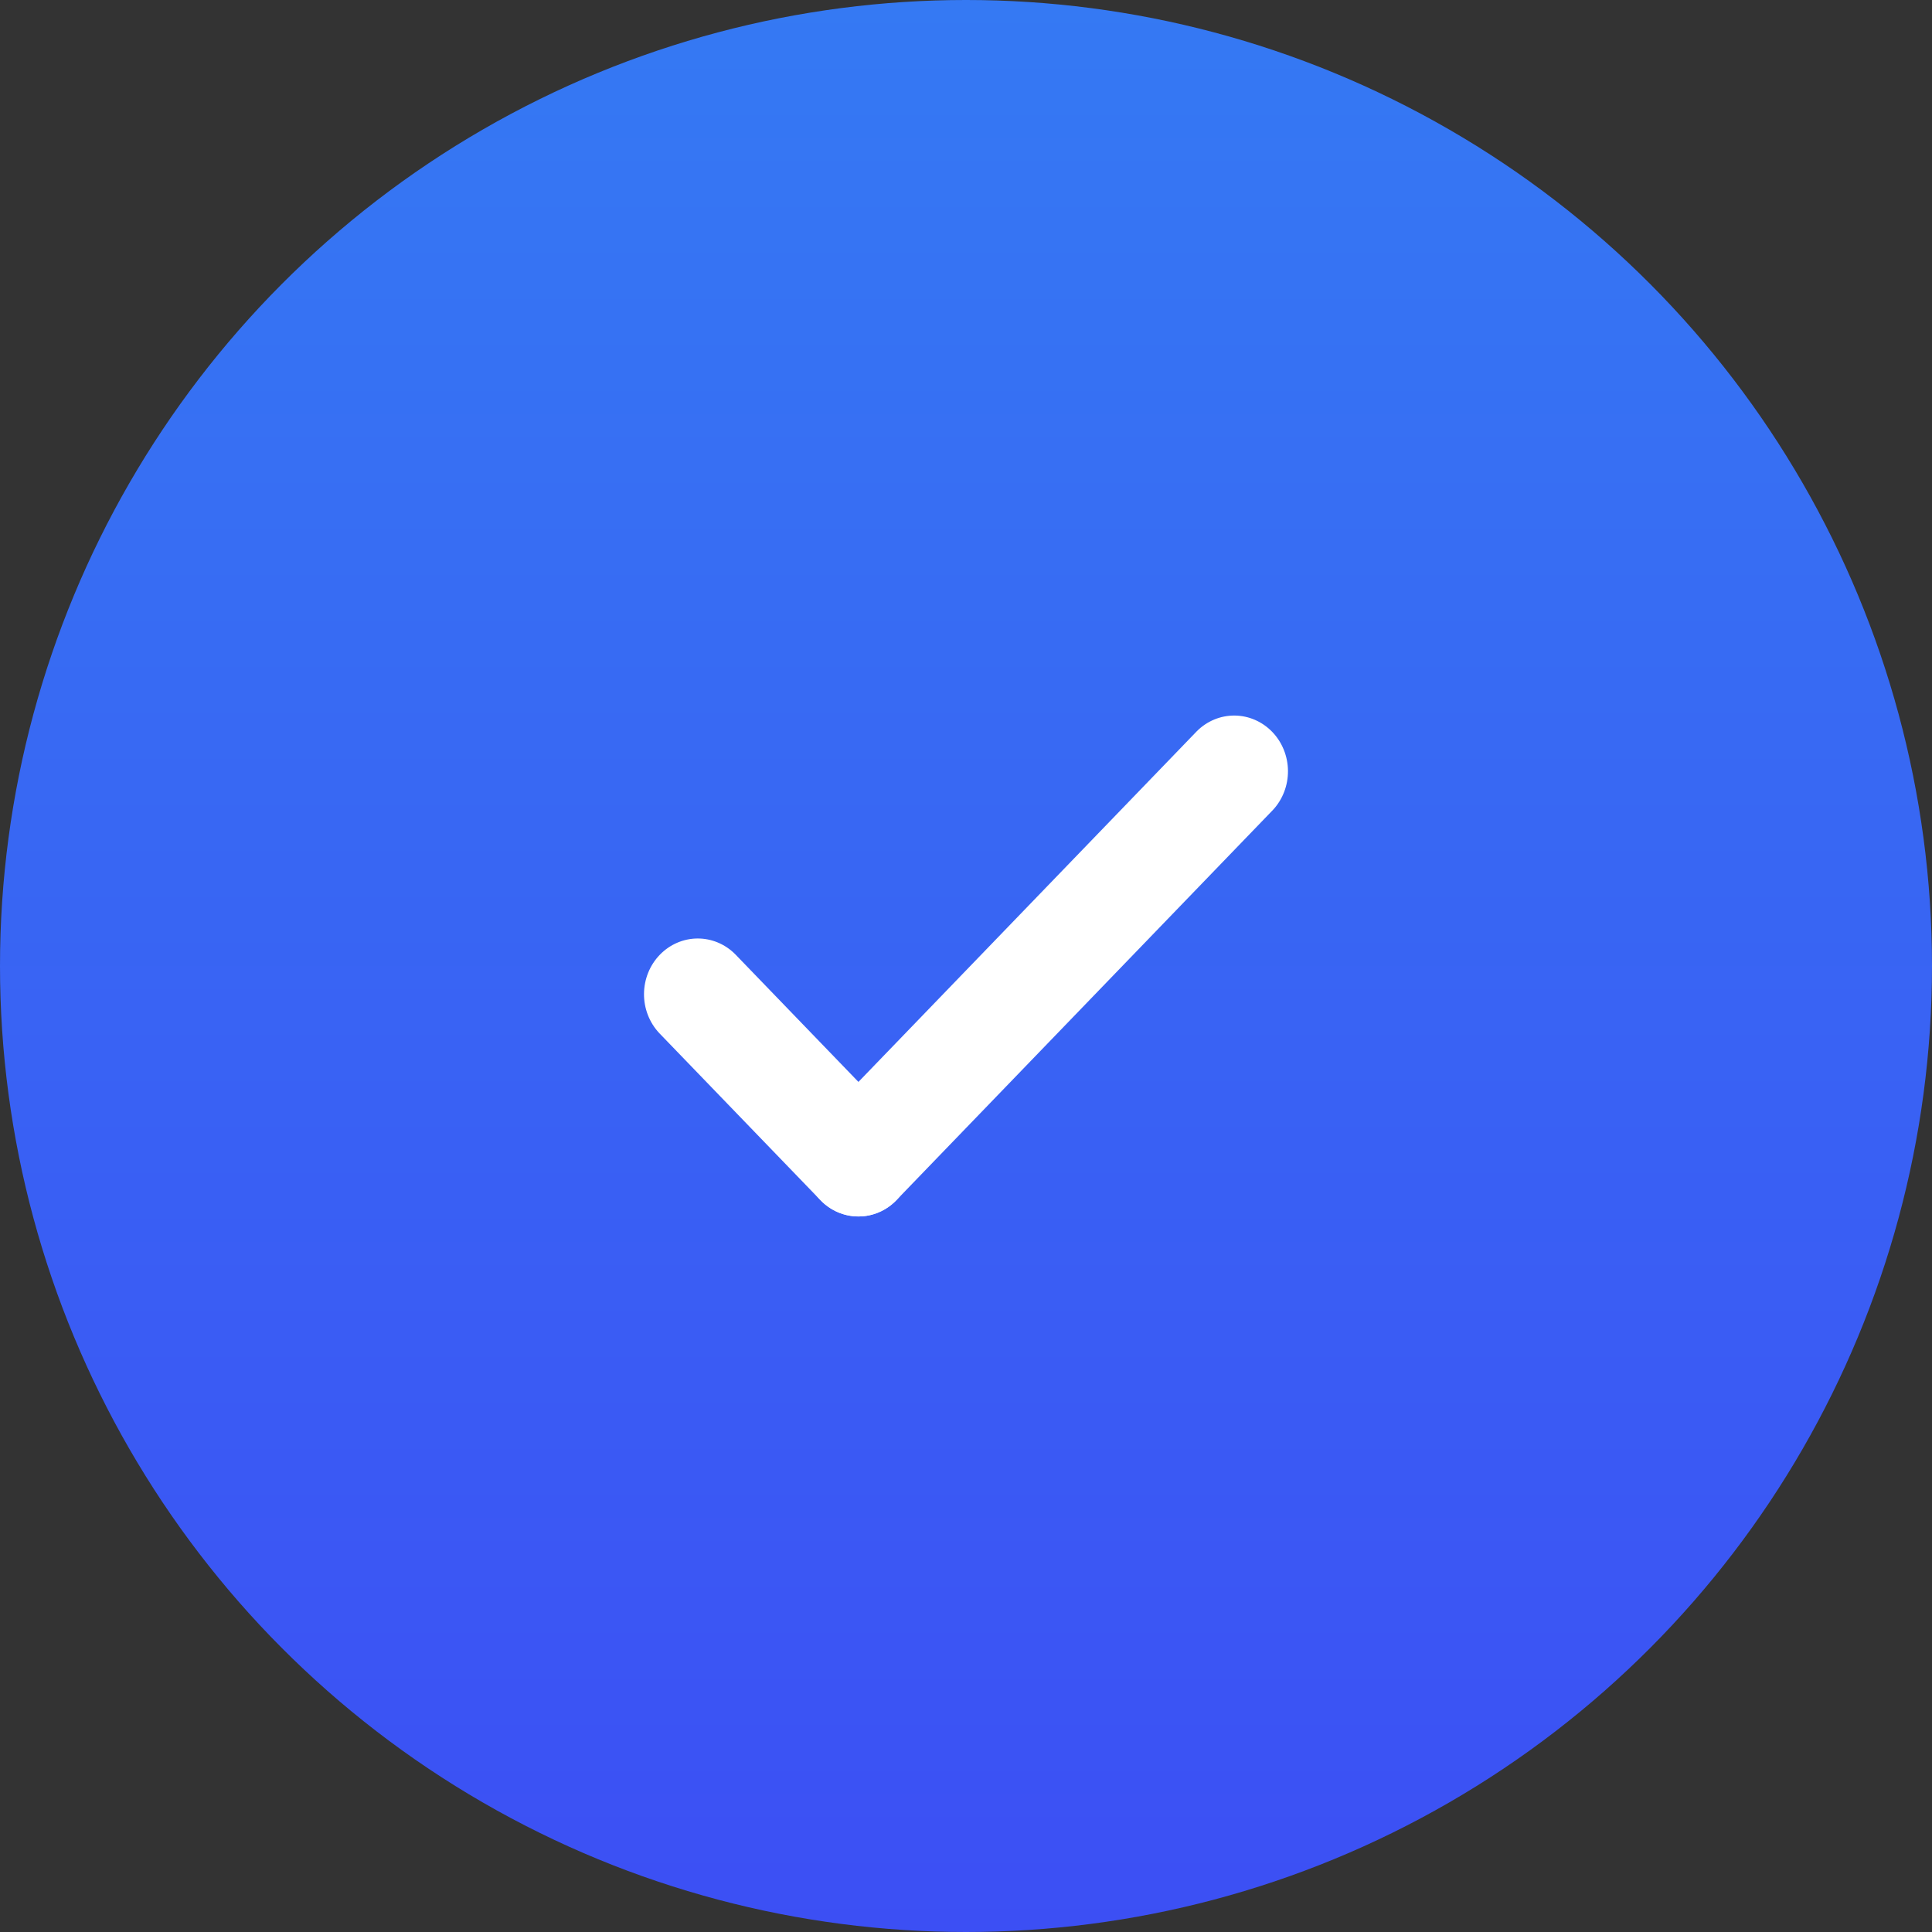
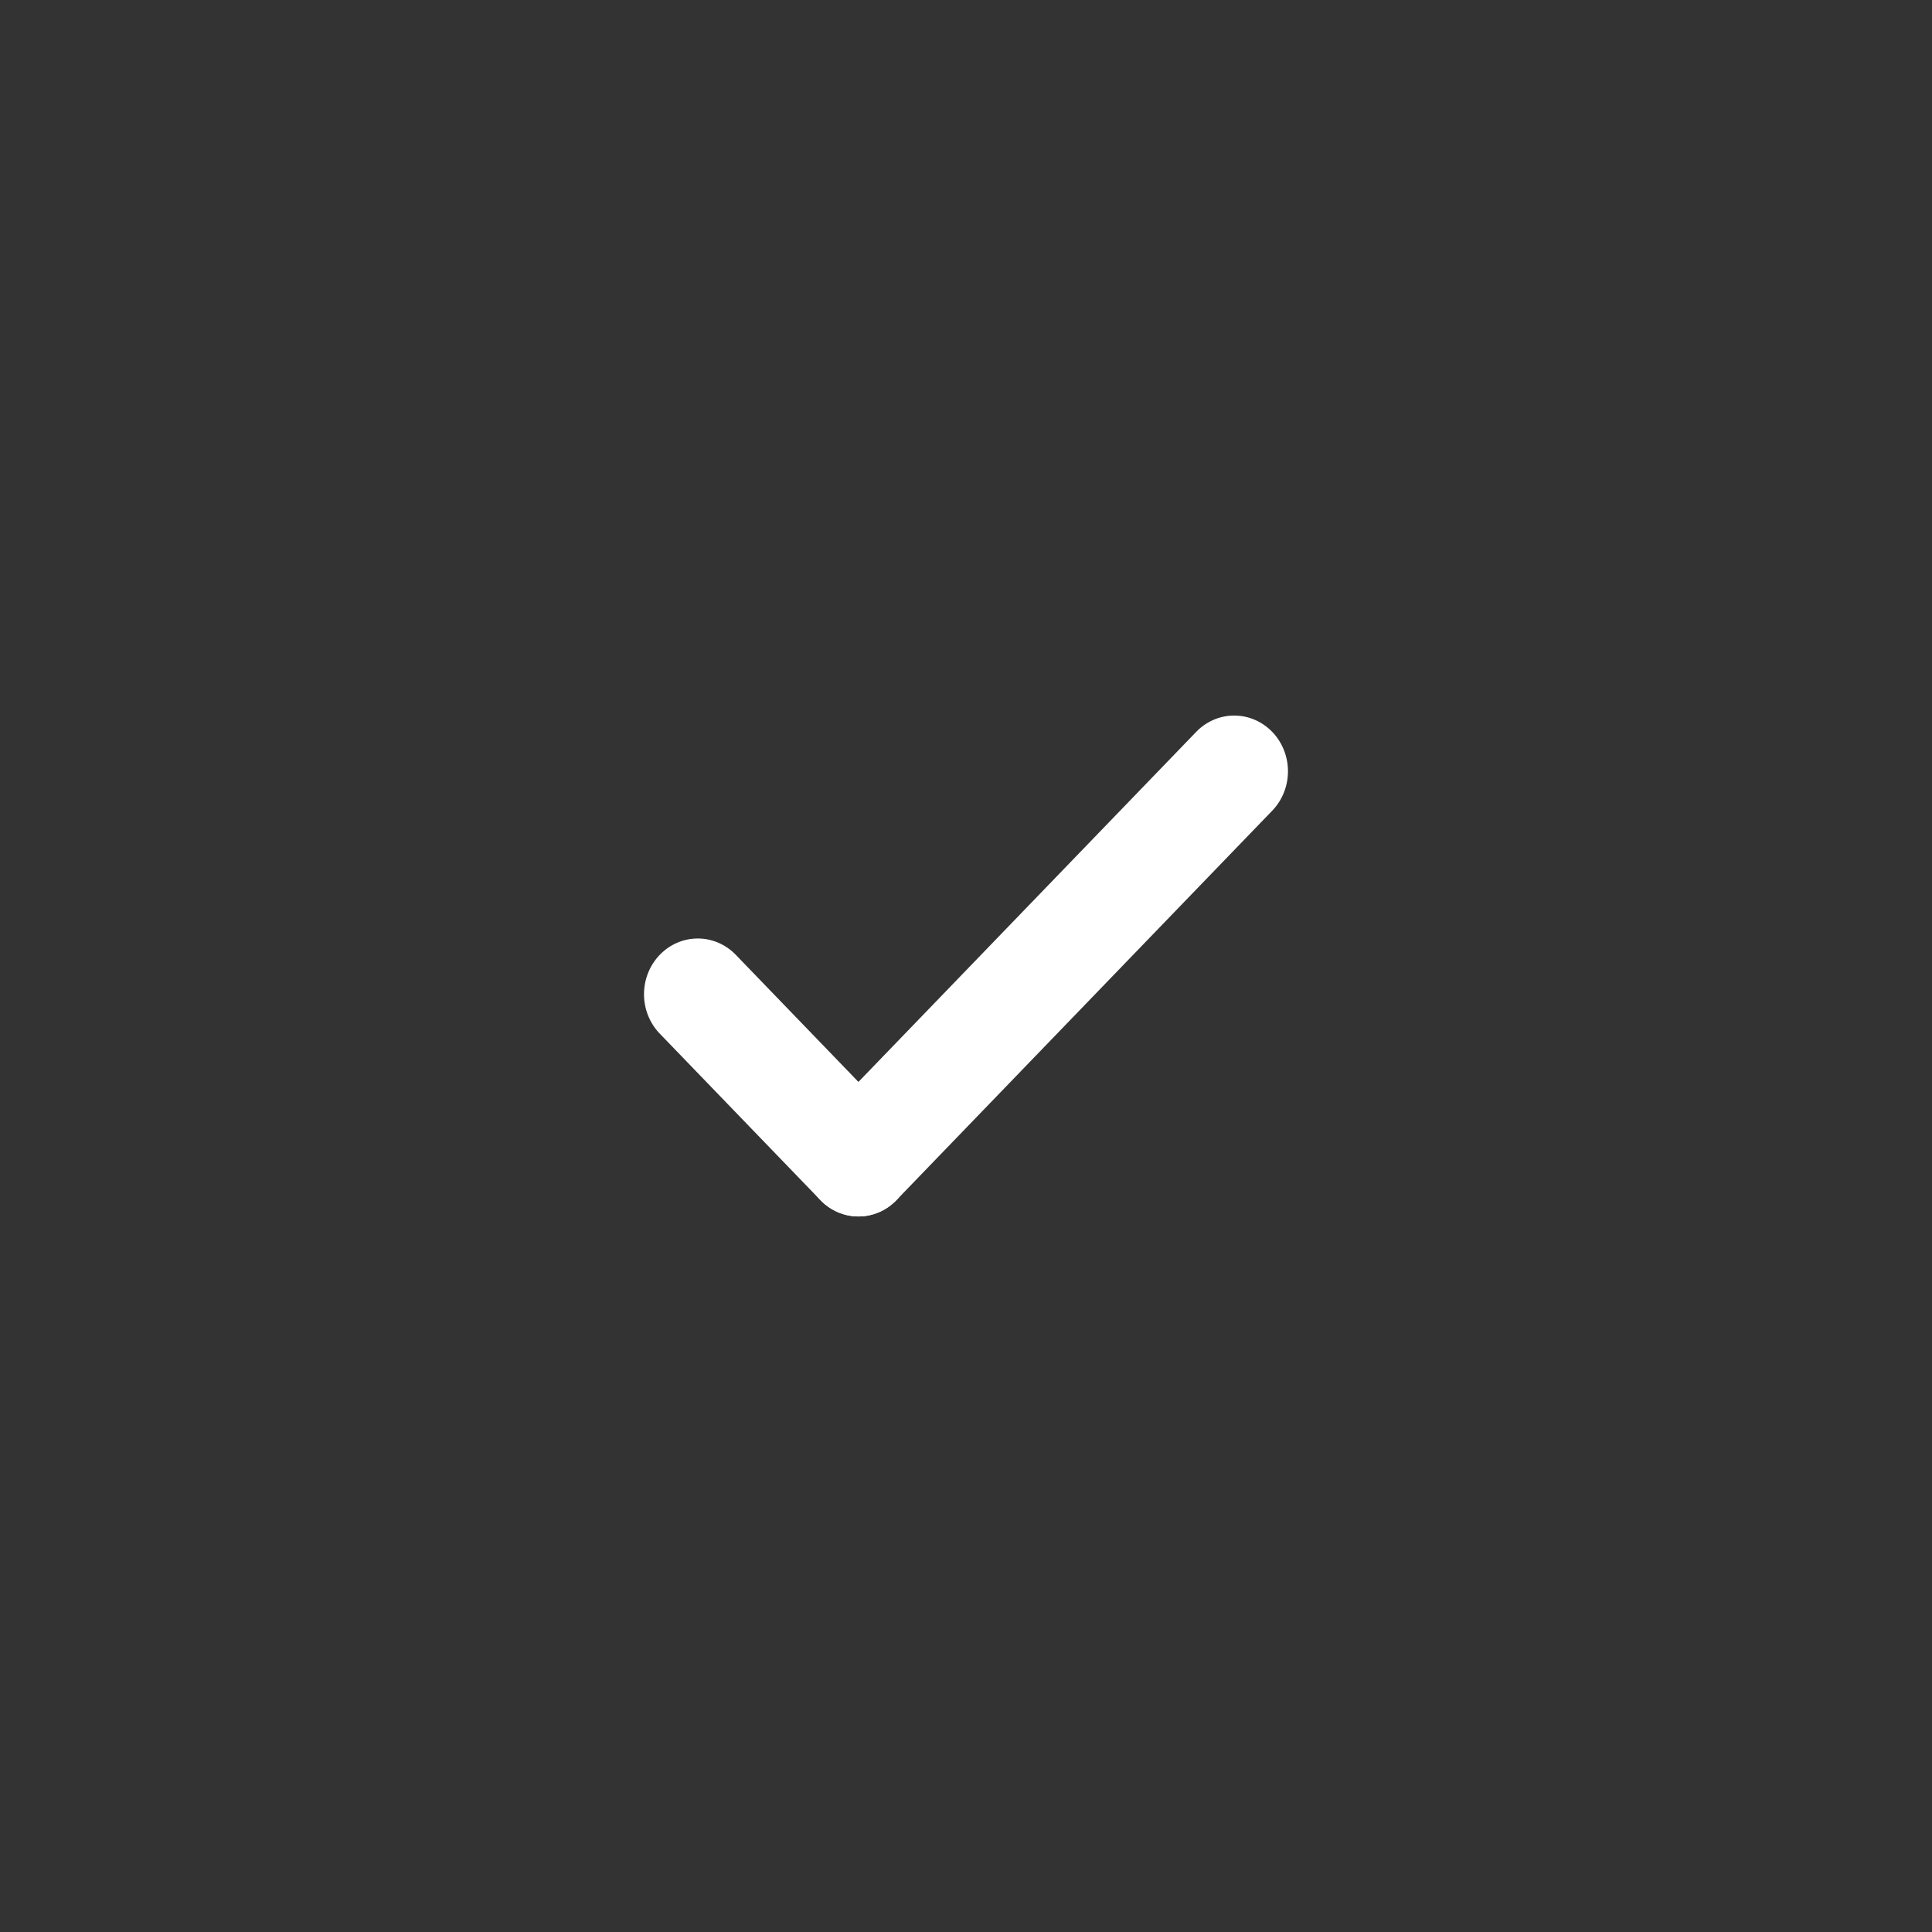
<svg xmlns="http://www.w3.org/2000/svg" width="89" height="89" viewBox="0 0 89 89" fill="none">
  <rect x="0" y="0" width="89" height="89" fill="#333333" stroke="none" />
-   <circle cx="44.5" cy="44.5" r="44.5" fill="url(#paint0_linear_113_4)" />
  <path d="M39.546 56.038C39.22 56.038 38.898 55.972 38.597 55.843C38.297 55.714 38.024 55.525 37.794 55.286L30.362 47.584C29.911 47.099 29.661 46.451 29.667 45.778C29.673 45.105 29.933 44.461 30.393 43.985C30.852 43.509 31.473 43.239 32.123 43.233C32.772 43.227 33.398 43.486 33.865 43.954L41.297 51.655C41.643 52.014 41.879 52.472 41.975 52.97C42.07 53.468 42.021 53.984 41.834 54.453C41.646 54.922 41.329 55.323 40.922 55.605C40.514 55.887 40.035 56.038 39.546 56.038Z" fill="white" />
  <path d="M39.545 56.037C39.055 56.037 38.576 55.886 38.169 55.604C37.761 55.322 37.444 54.921 37.256 54.452C37.069 53.983 37.02 53.467 37.115 52.969C37.211 52.471 37.447 52.014 37.793 51.655L55.134 33.684C55.601 33.216 56.227 32.957 56.876 32.963C57.526 32.969 58.147 33.239 58.607 33.715C59.066 34.191 59.326 34.835 59.332 35.508C59.338 36.181 59.088 36.83 58.637 37.314L41.296 55.285C41.066 55.524 40.794 55.714 40.493 55.843C40.192 55.972 39.87 56.038 39.545 56.037Z" fill="white" />
  <defs>
    <linearGradient id="paint0_linear_113_4" x1="44.5" y1="0" x2="44.5" y2="89" gradientUnits="userSpaceOnUse">
      <stop stop-color="#3579F3" />
      <stop offset="1" stop-color="#3C4FF4" />
    </linearGradient>
  </defs>
</svg>